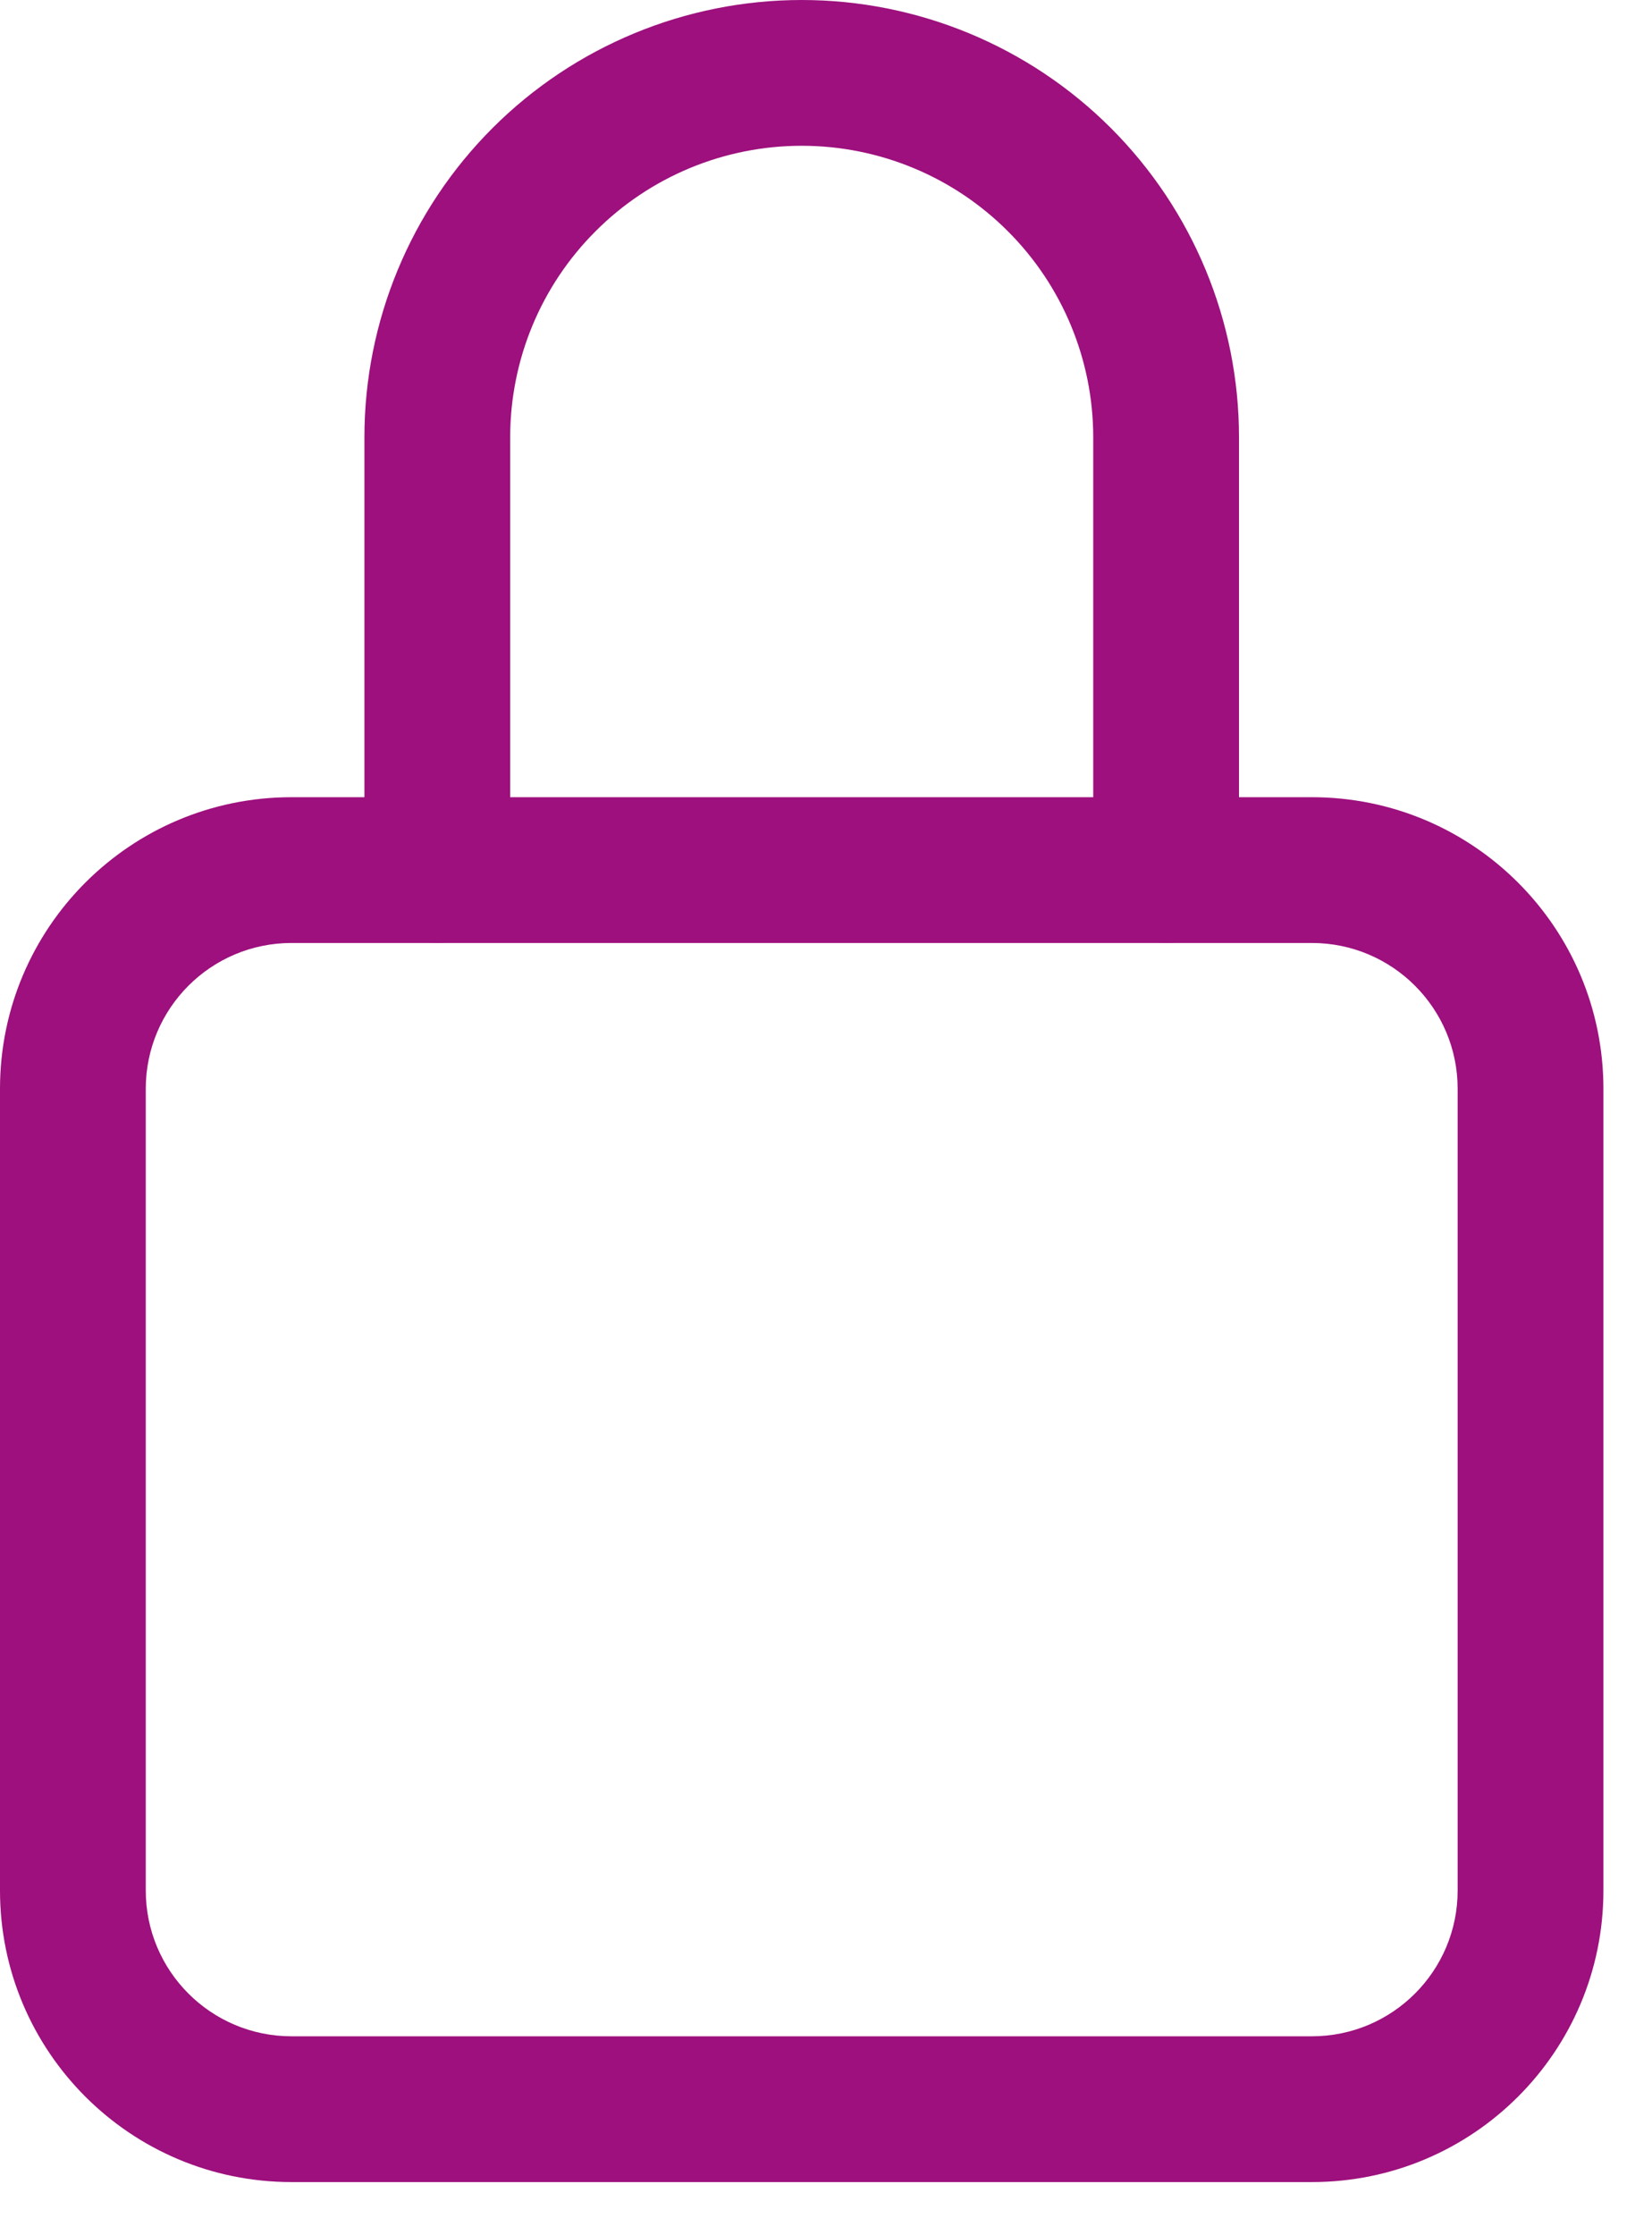
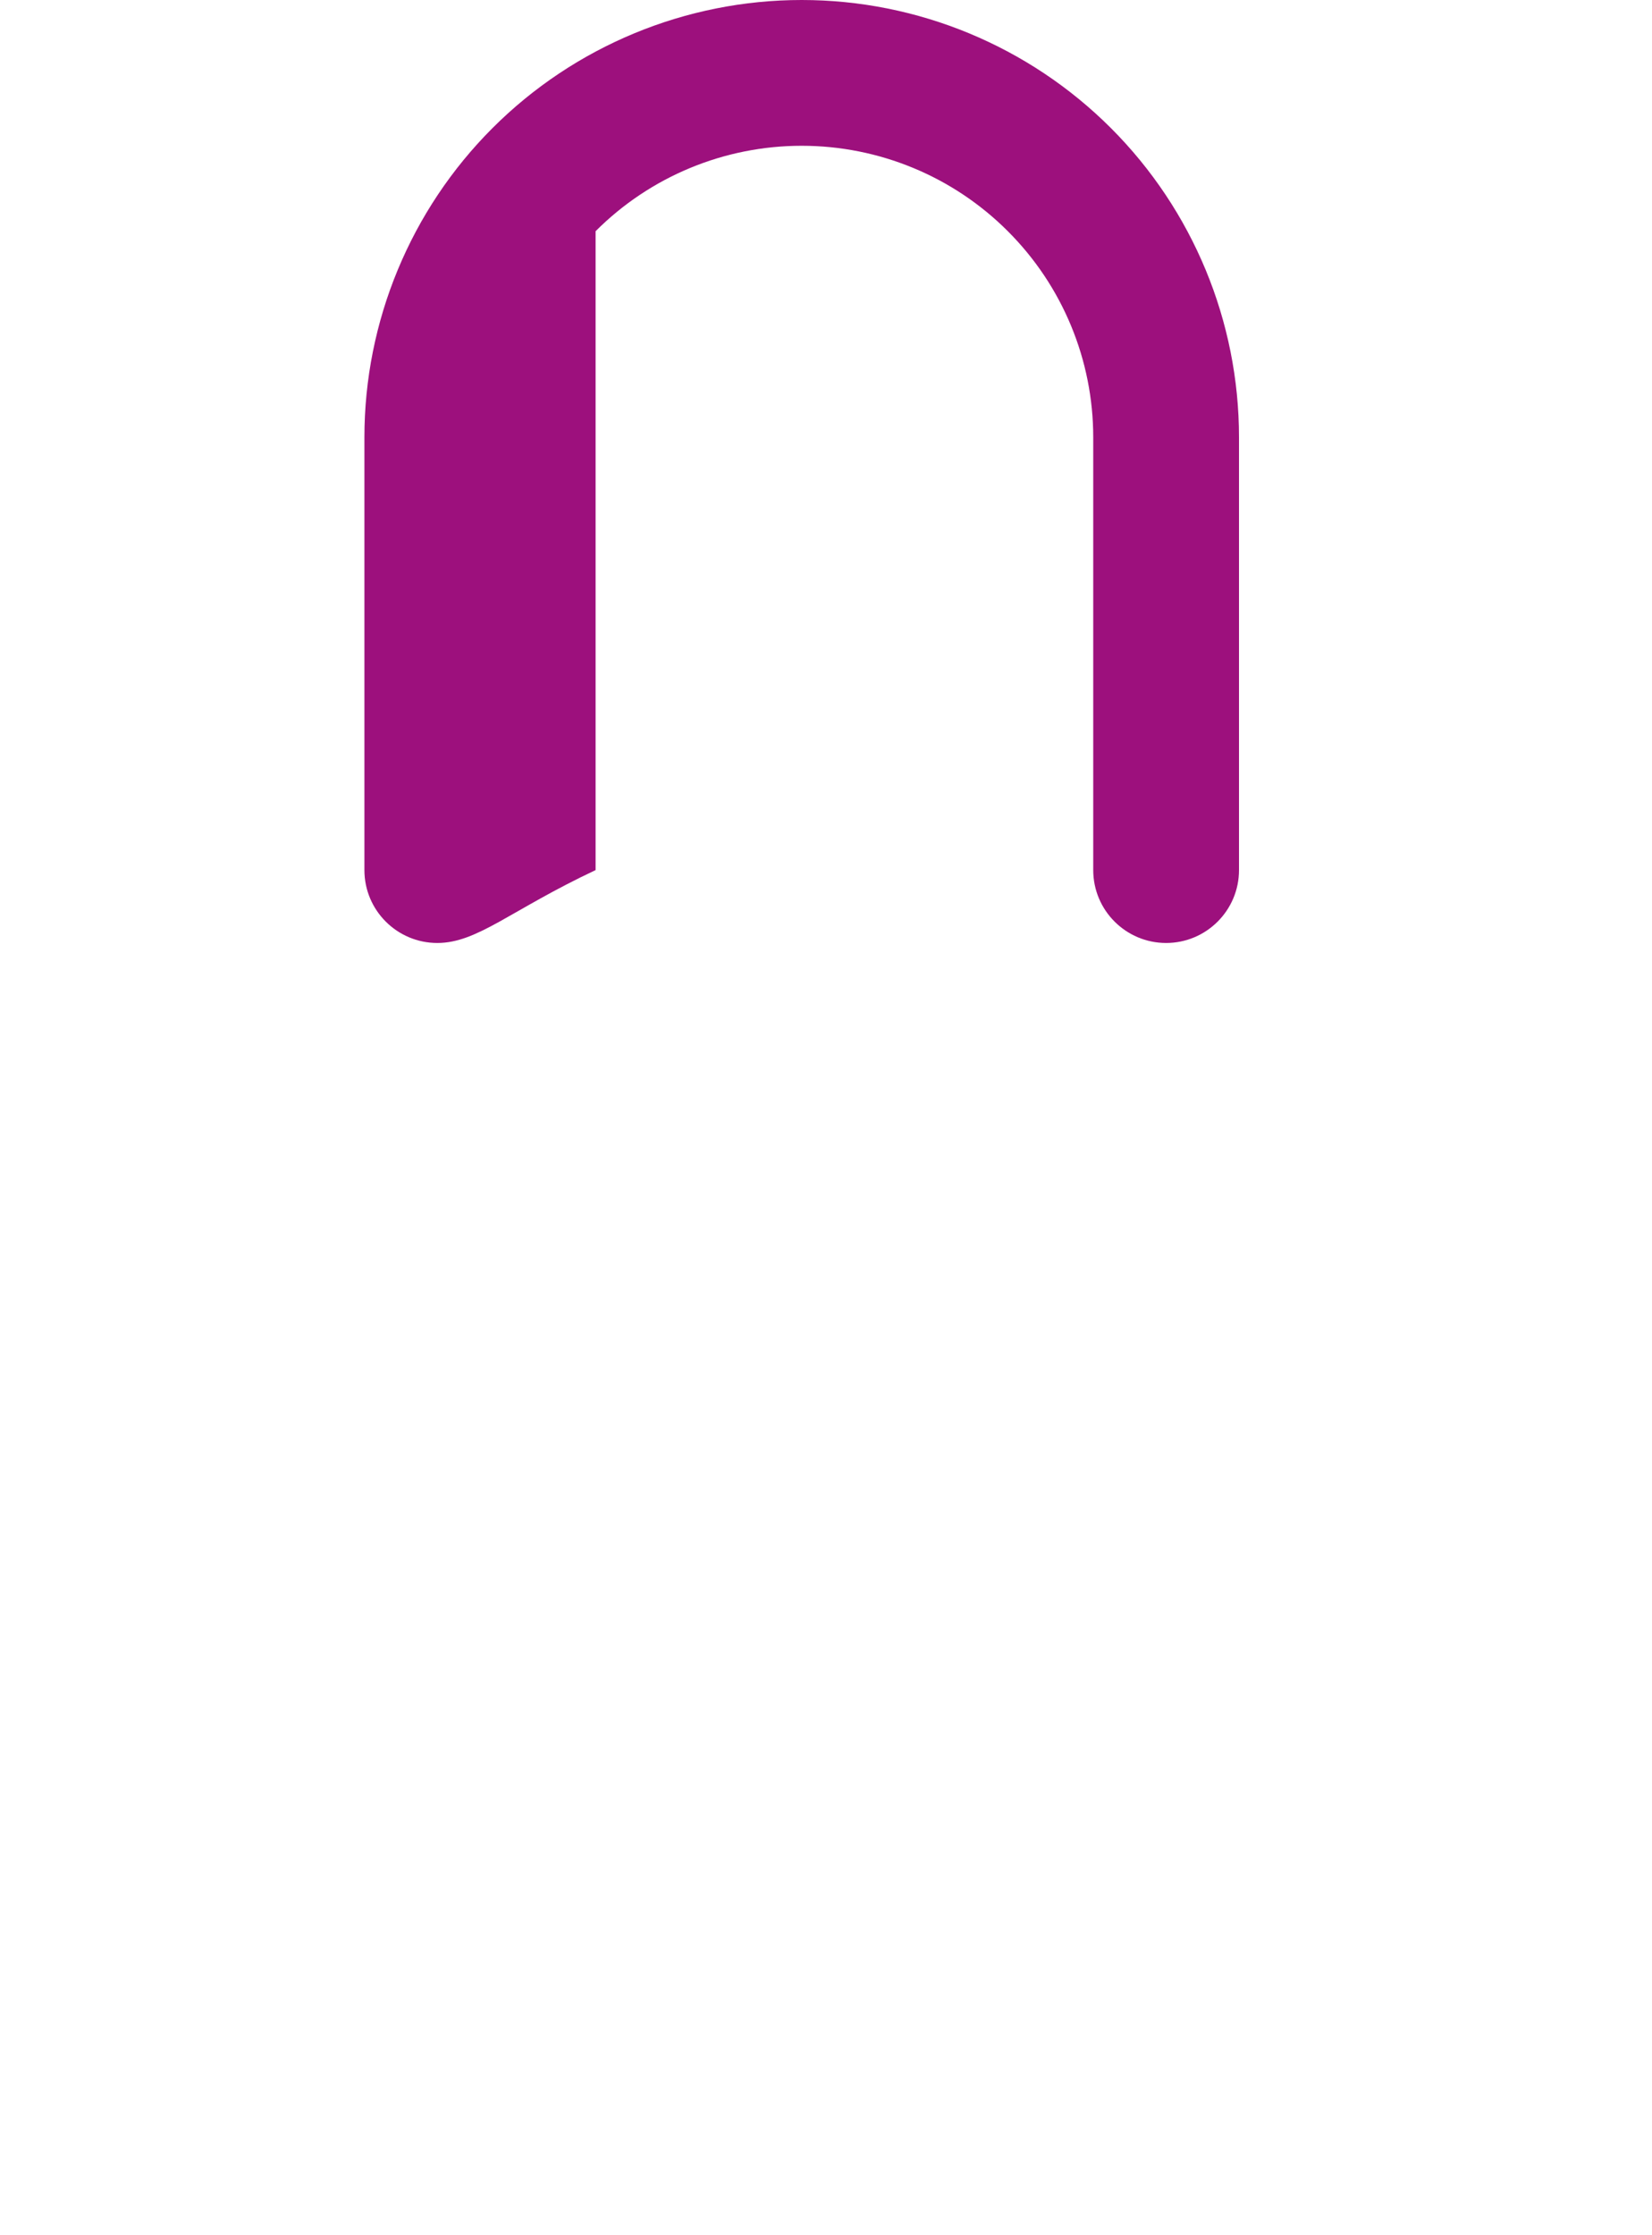
<svg xmlns="http://www.w3.org/2000/svg" width="17" height="23" viewBox="0 0 17 23" fill="none">
-   <path fill-rule="evenodd" clip-rule="evenodd" d="M5.068 1.318C5.912 0.474 7.057 0 8.25 0C9.443 0 10.588 0.474 11.432 1.318C12.276 2.162 12.75 3.307 12.75 4.5V8.953C12.75 9.367 12.414 9.703 12 9.703C11.586 9.703 11.25 9.367 11.25 8.953V4.5C11.25 3.704 10.934 2.941 10.371 2.379C9.809 1.816 9.046 1.5 8.25 1.5C7.454 1.5 6.691 1.816 6.129 2.379C5.566 2.941 5.25 3.704 5.25 4.5V8.953C5.25 9.367 4.914 9.703 4.5 9.703C4.086 9.703 3.75 9.367 3.75 8.953V4.5C3.75 3.307 4.224 2.162 5.068 1.318Z" fill="#9D107D" />
-   <path fill-rule="evenodd" clip-rule="evenodd" d="M3 9.703C2.172 9.703 1.5 10.375 1.5 11.203V19.453C1.5 20.282 2.172 20.953 3 20.953H13.5C14.328 20.953 15 20.282 15 19.453V11.203C15 10.375 14.328 9.703 13.5 9.703H3ZM0 11.203C0 9.546 1.343 8.203 3 8.203H13.5C15.157 8.203 16.5 9.546 16.5 11.203V19.453C16.5 21.11 15.157 22.453 13.5 22.453H3C1.343 22.453 0 21.11 0 19.453V11.203Z" fill="#9D107D" />
+   <path fill-rule="evenodd" clip-rule="evenodd" d="M5.068 1.318C5.912 0.474 7.057 0 8.25 0C9.443 0 10.588 0.474 11.432 1.318C12.276 2.162 12.75 3.307 12.75 4.5V8.953C12.75 9.367 12.414 9.703 12 9.703C11.586 9.703 11.25 9.367 11.25 8.953V4.5C11.25 3.704 10.934 2.941 10.371 2.379C9.809 1.816 9.046 1.5 8.25 1.5C7.454 1.5 6.691 1.816 6.129 2.379V8.953C5.25 9.367 4.914 9.703 4.5 9.703C4.086 9.703 3.75 9.367 3.75 8.953V4.5C3.75 3.307 4.224 2.162 5.068 1.318Z" fill="#9D107D" />
</svg>